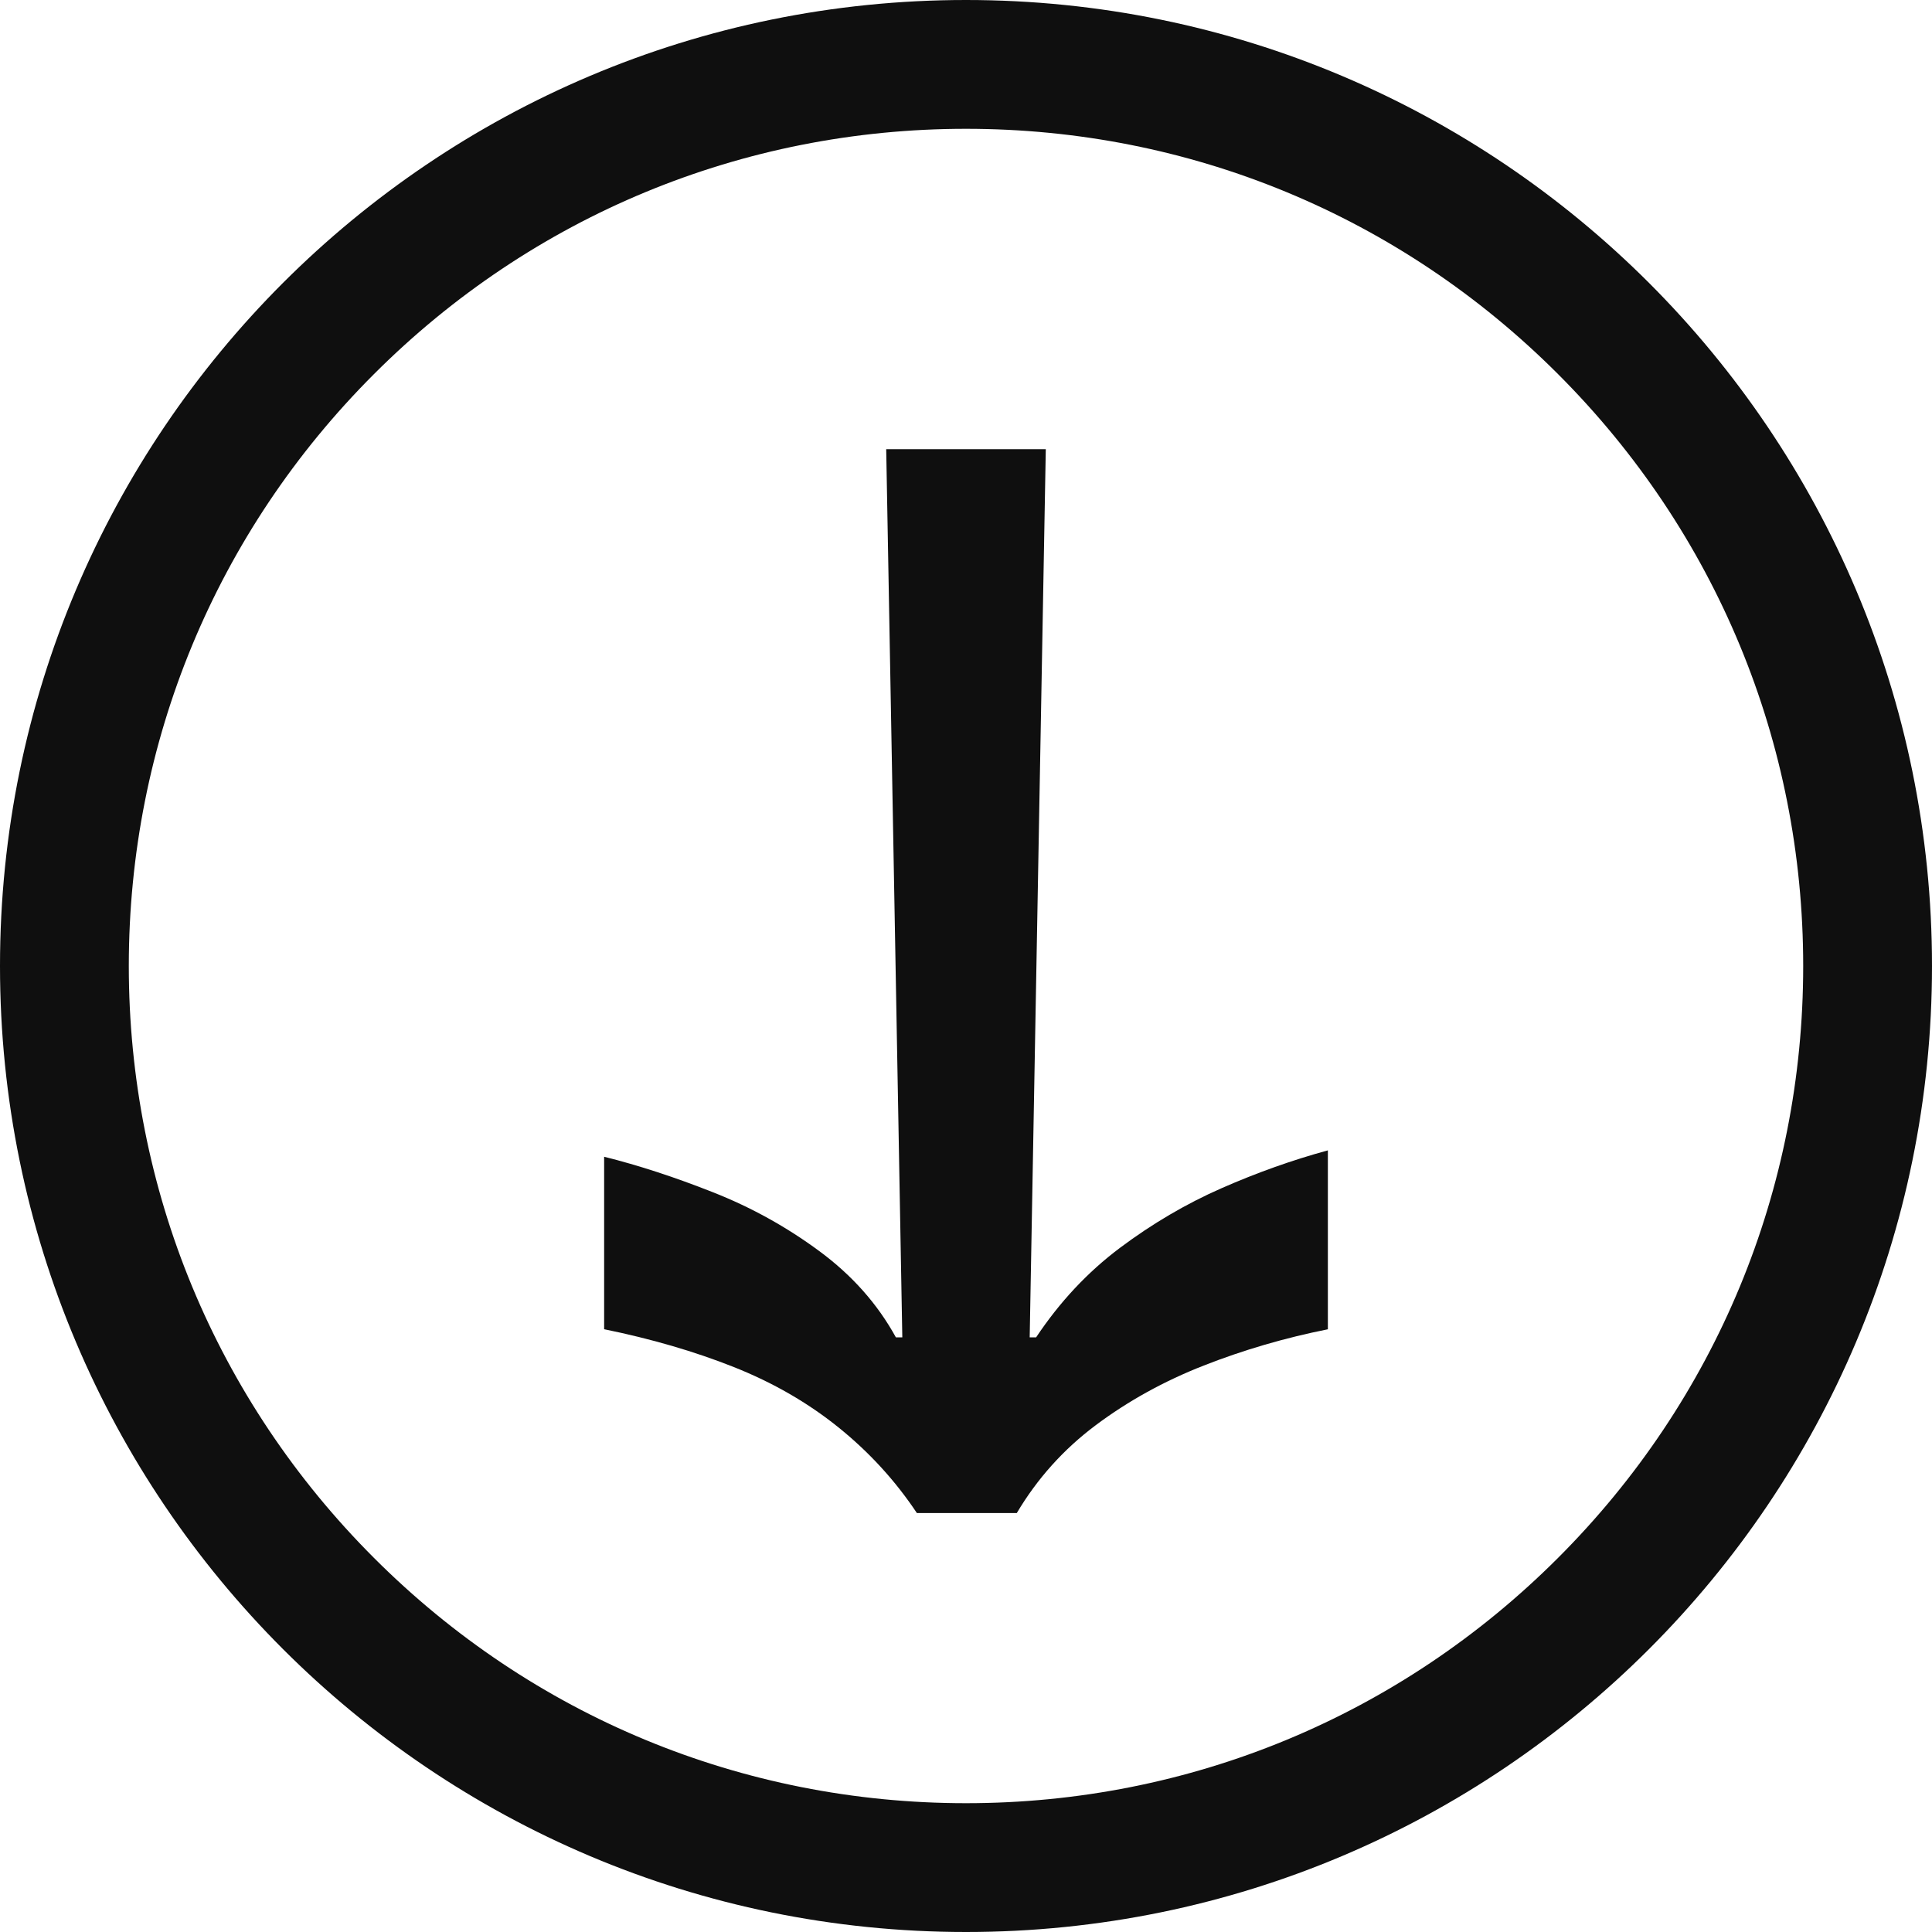
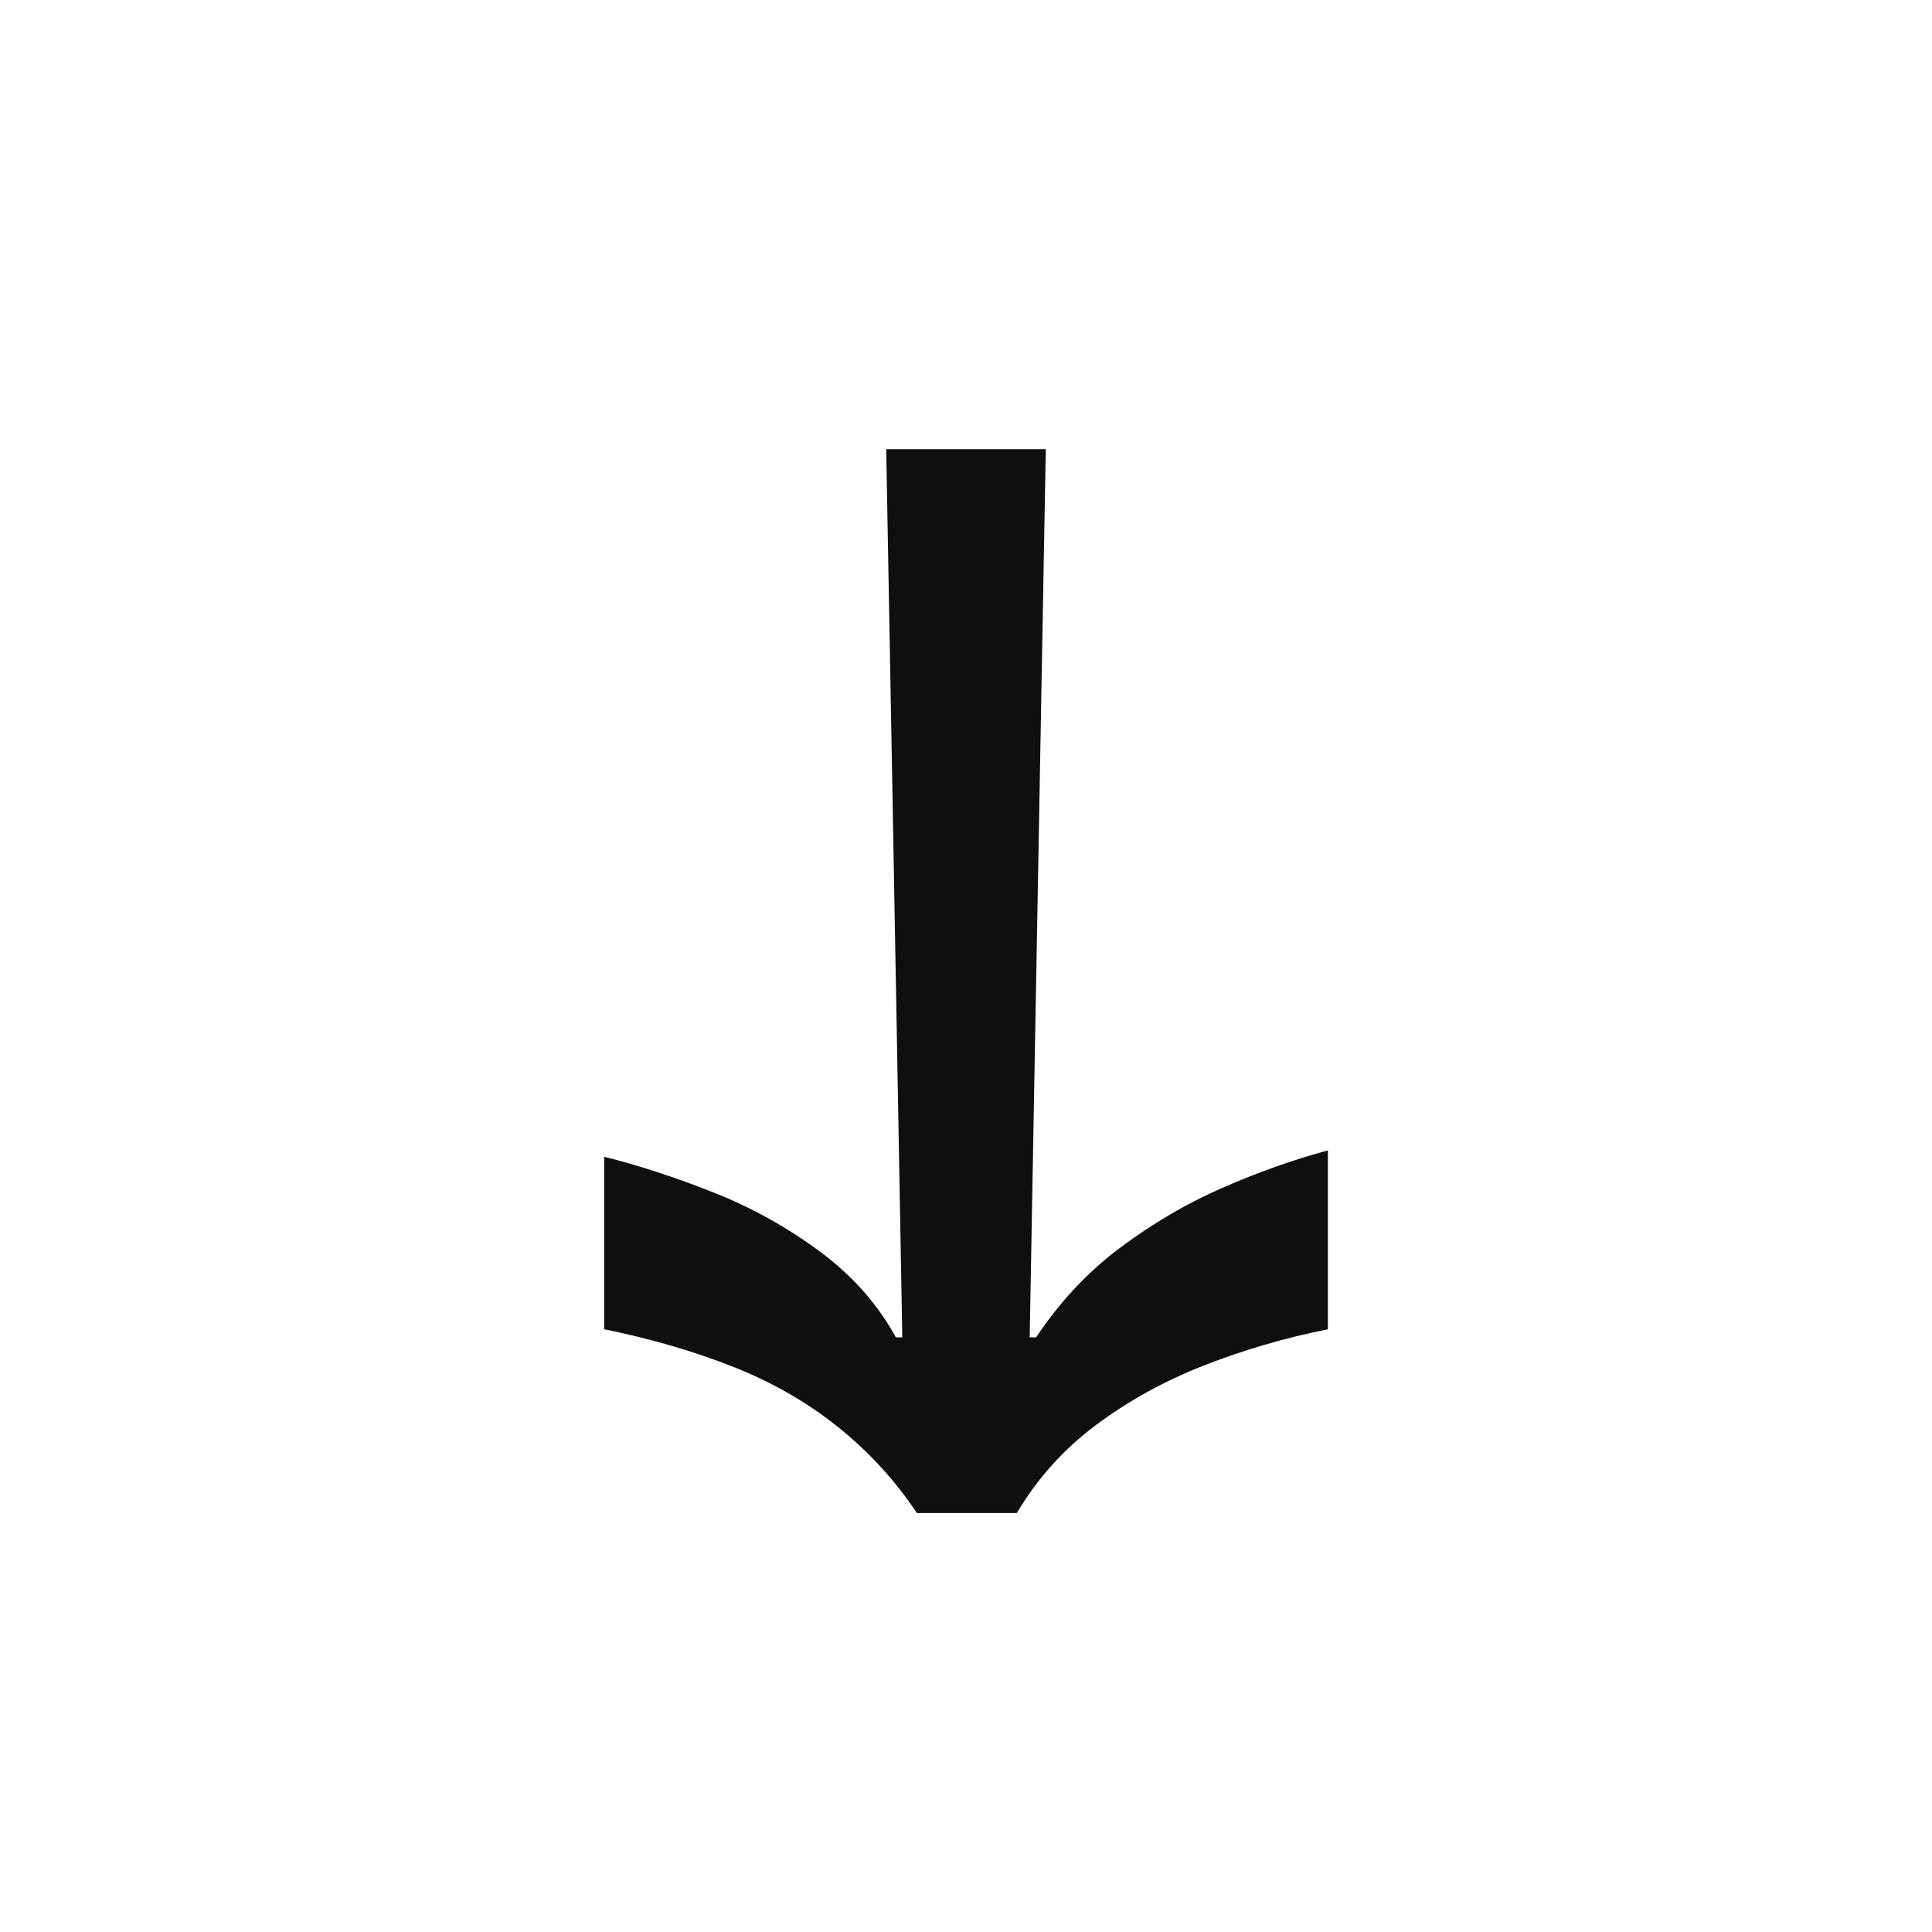
<svg xmlns="http://www.w3.org/2000/svg" id="Calque_1" data-name="Calque 1" viewBox="0 0 300 300">
  <defs>
    <style>
      .cls-1 {
        fill: #0f0f0f;
      }
    </style>
  </defs>
-   <path class="cls-1" d="M150,280c-34.72,0-67.37-13.52-91.92-38.08-24.55-24.55-38.08-57.2-38.08-91.92s13.52-67.37,38.08-91.92c24.55-24.55,57.2-38.08,91.92-38.08s67.37,13.52,91.92,38.08c24.55,24.55,38.08,57.2,38.08,91.92s-13.52,67.37-38.08,91.92c-24.55,24.55-57.2,38.08-91.92,38.08M150,300c82.84,0,150-67.16,150-150S232.84,0,150,0,0,67.16,0,150s67.16,150,150,150h0Z" />
  <path class="cls-1" d="M93.81,179.62c5.34,1.33,10.97,3.17,16.89,5.51,5.92,2.33,11.43,5.38,16.52,9.14,5.09,3.75,9.05,8.22,11.89,13.39h1l-2.5-137.91h24.78l-2.5,137.91h1c3.67-5.51,8.01-10.14,13.01-13.89,5.01-3.75,10.26-6.84,15.77-9.26,5.51-2.42,11.01-4.38,16.52-5.88v27.78c-6.67,1.33-13.1,3.21-19.27,5.63-6.17,2.42-11.76,5.51-16.77,9.26-5.01,3.75-9.09,8.3-12.26,13.64h-15.52c-3.34-5.01-7.38-9.43-12.14-13.27-4.76-3.84-10.18-6.97-16.27-9.39-6.09-2.42-12.8-4.38-20.15-5.88v-26.78Z" />
</svg>